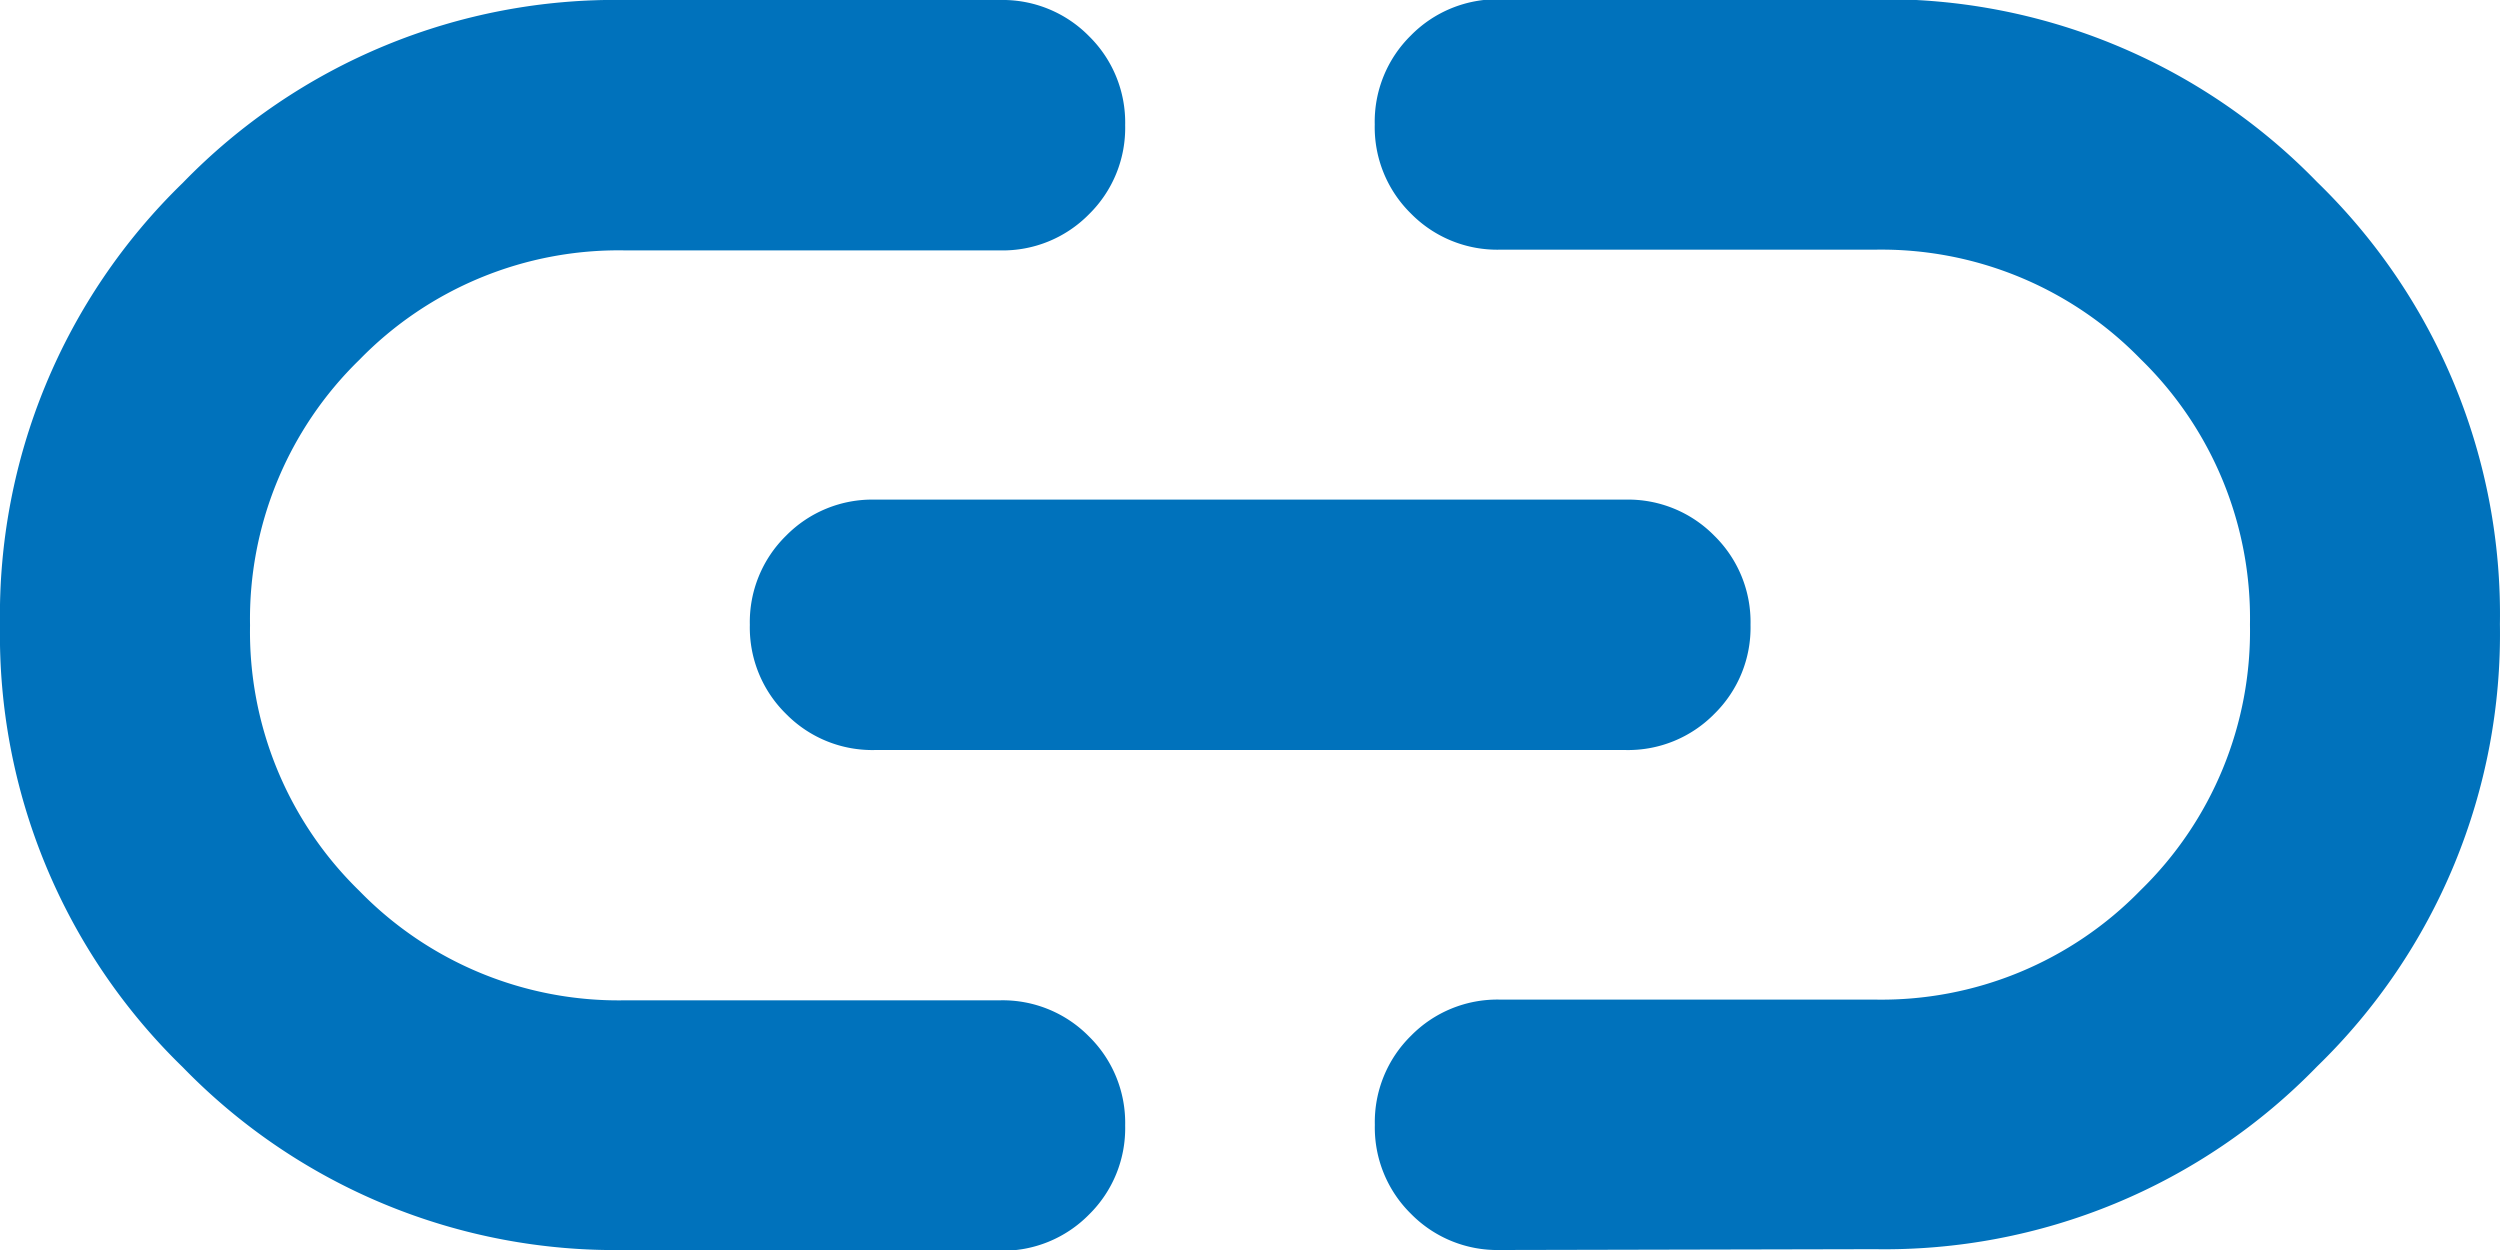
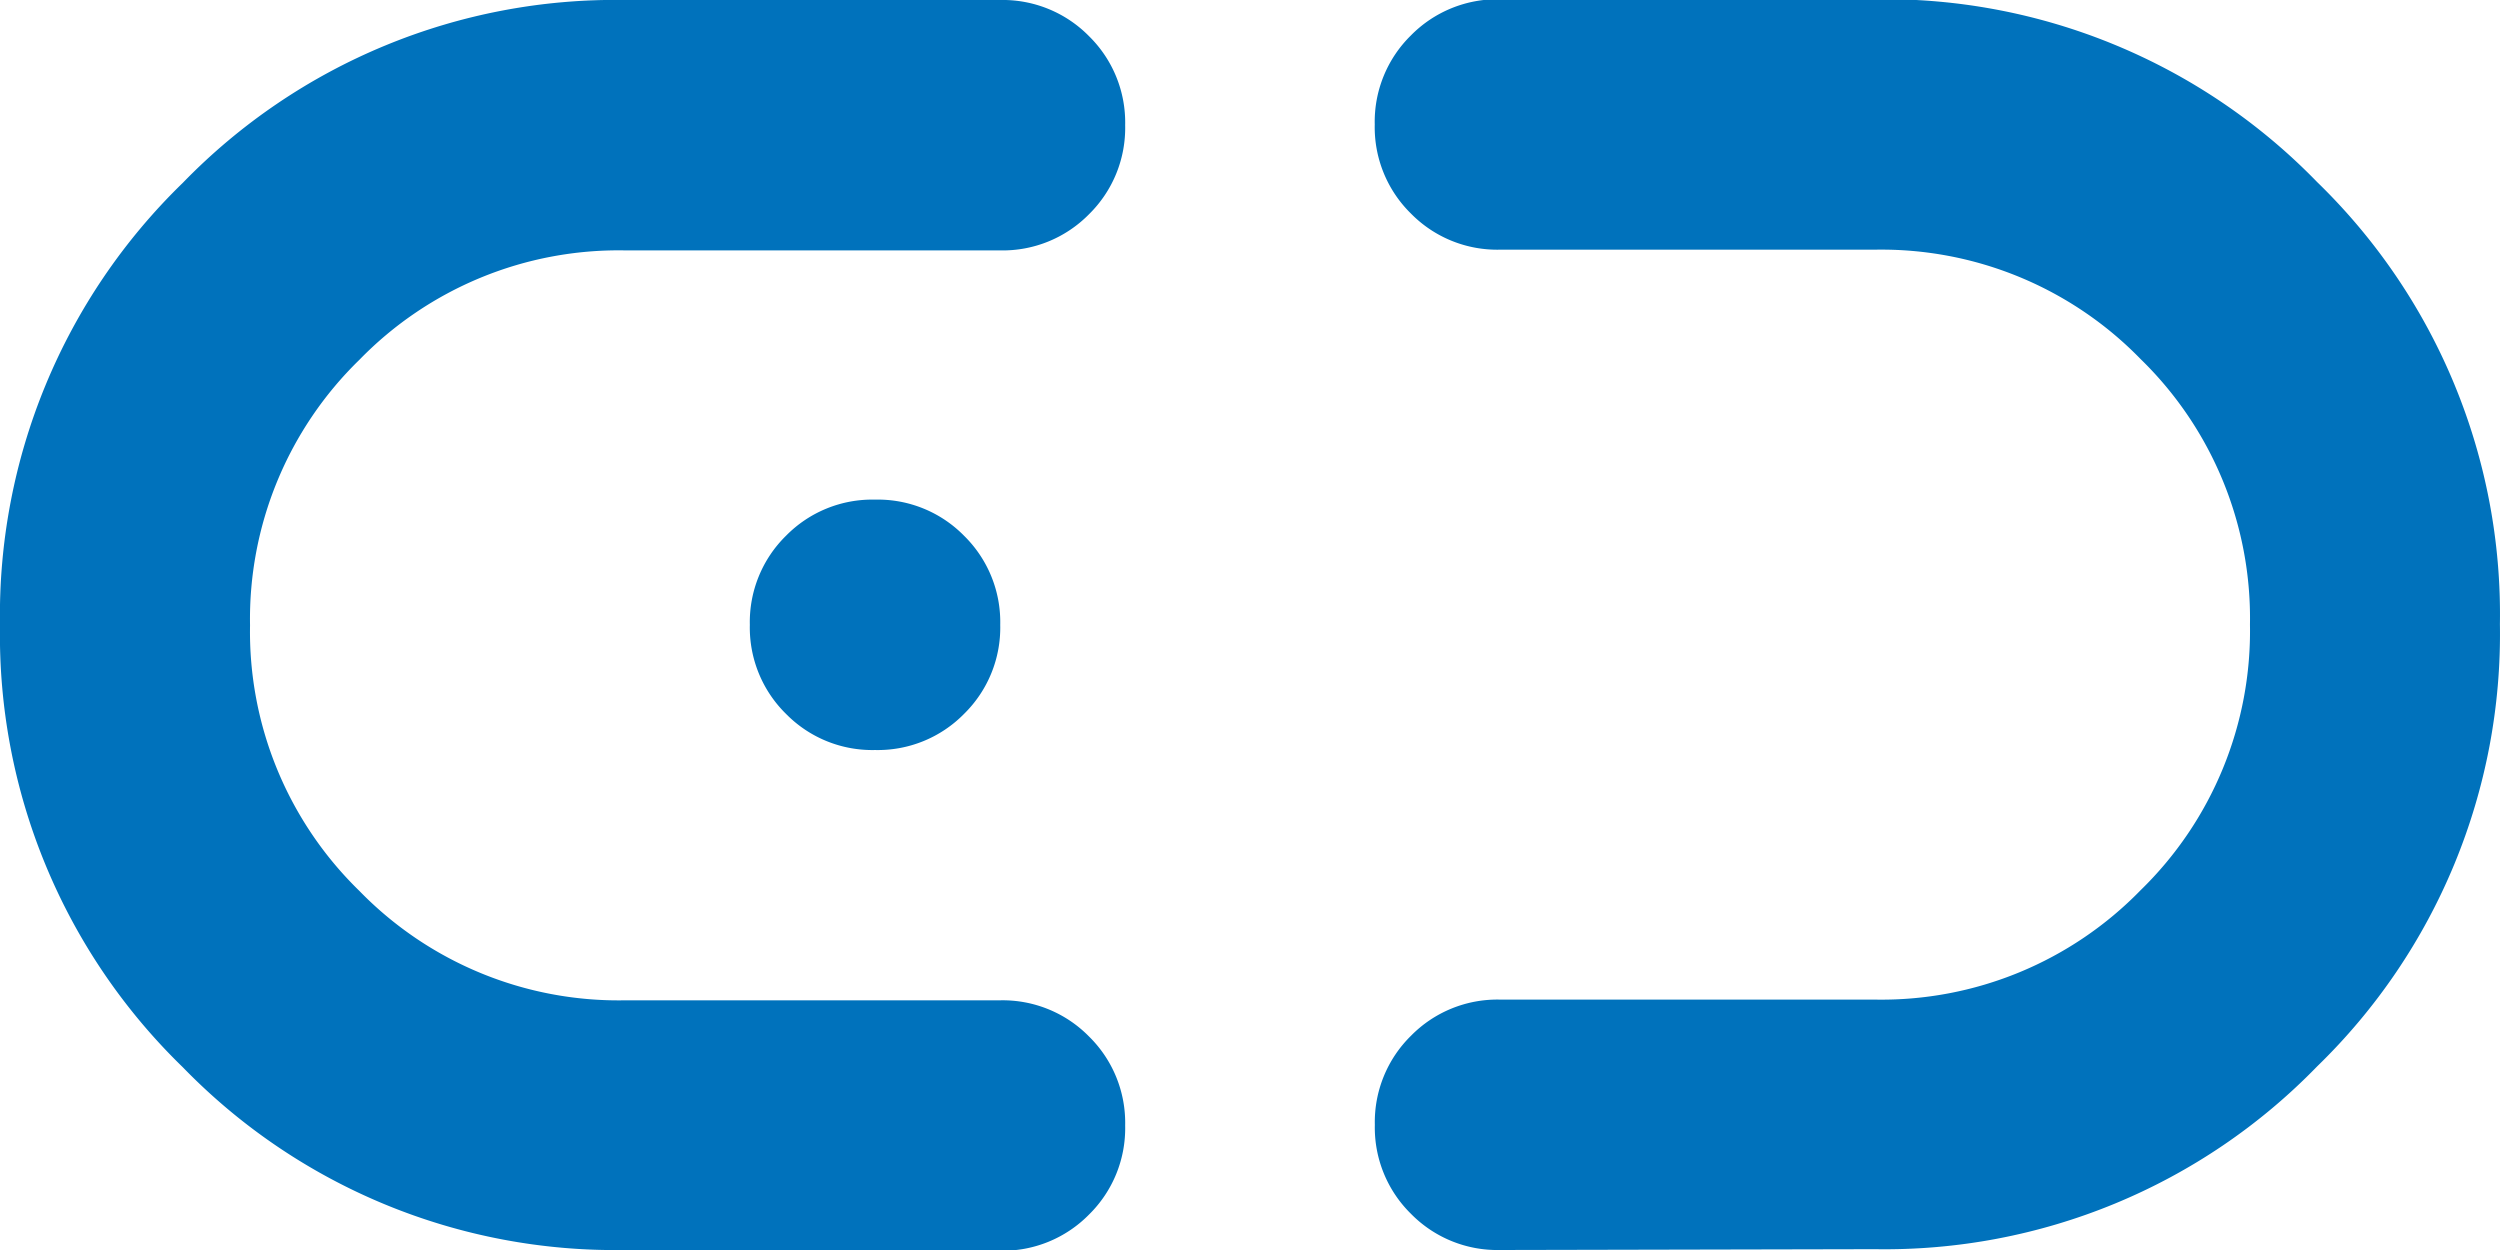
<svg xmlns="http://www.w3.org/2000/svg" width="27.656" height="13.828" viewBox="0 0 27.656 13.828">
-   <path id="link_24dp_FILL0_wght400_GRAD0_opsz24" d="M86.914-666.172a6.664,6.664,0,0,1-4.892-2.022A6.664,6.664,0,0,1,80-673.086a6.663,6.663,0,0,1,2.022-4.891A6.663,6.663,0,0,1,86.914-680h4.148a1.339,1.339,0,0,1,.985.4,1.338,1.338,0,0,1,.4.985,1.338,1.338,0,0,1-.4.985,1.338,1.338,0,0,1-.985.4H86.914a4,4,0,0,0-2.938,1.21,4,4,0,0,0-1.21,2.938,4,4,0,0,0,1.21,2.938,4,4,0,0,0,2.938,1.21h4.148a1.338,1.338,0,0,1,.985.4,1.338,1.338,0,0,1,.4.985,1.338,1.338,0,0,1-.4.985,1.338,1.338,0,0,1-.985.4Zm2.766-5.531a1.337,1.337,0,0,1-.985-.4,1.338,1.338,0,0,1-.4-.985,1.338,1.338,0,0,1,.4-.985,1.337,1.337,0,0,1,.985-.4h8.3a1.337,1.337,0,0,1,.985.4,1.337,1.337,0,0,1,.4.985,1.337,1.337,0,0,1-.4.985,1.337,1.337,0,0,1-.985.4Zm6.914,5.531a1.338,1.338,0,0,1-.985-.4,1.338,1.338,0,0,1-.4-.985,1.338,1.338,0,0,1,.4-.985,1.338,1.338,0,0,1,.985-.4h4.148a4,4,0,0,0,2.938-1.21,4,4,0,0,0,1.21-2.938,4,4,0,0,0-1.21-2.938,4,4,0,0,0-2.938-1.21H96.593a1.338,1.338,0,0,1-.985-.4,1.338,1.338,0,0,1-.4-.985,1.338,1.338,0,0,1,.4-.985,1.339,1.339,0,0,1,.985-.4h4.148a6.663,6.663,0,0,1,4.892,2.022,6.663,6.663,0,0,1,2.022,4.891,6.664,6.664,0,0,1-2.022,4.892,6.664,6.664,0,0,1-4.892,2.022Z" transform="translate(-80 680)" fill="#0072bc" />
+   <path id="link_24dp_FILL0_wght400_GRAD0_opsz24" d="M86.914-666.172a6.664,6.664,0,0,1-4.892-2.022A6.664,6.664,0,0,1,80-673.086a6.663,6.663,0,0,1,2.022-4.891A6.663,6.663,0,0,1,86.914-680h4.148a1.339,1.339,0,0,1,.985.4,1.338,1.338,0,0,1,.4.985,1.338,1.338,0,0,1-.4.985,1.338,1.338,0,0,1-.985.4H86.914a4,4,0,0,0-2.938,1.21,4,4,0,0,0-1.21,2.938,4,4,0,0,0,1.21,2.938,4,4,0,0,0,2.938,1.21h4.148a1.338,1.338,0,0,1,.985.4,1.338,1.338,0,0,1,.4.985,1.338,1.338,0,0,1-.4.985,1.338,1.338,0,0,1-.985.4Zm2.766-5.531a1.337,1.337,0,0,1-.985-.4,1.338,1.338,0,0,1-.4-.985,1.338,1.338,0,0,1,.4-.985,1.337,1.337,0,0,1,.985-.4a1.337,1.337,0,0,1,.985.4,1.337,1.337,0,0,1,.4.985,1.337,1.337,0,0,1-.4.985,1.337,1.337,0,0,1-.985.4Zm6.914,5.531a1.338,1.338,0,0,1-.985-.4,1.338,1.338,0,0,1-.4-.985,1.338,1.338,0,0,1,.4-.985,1.338,1.338,0,0,1,.985-.4h4.148a4,4,0,0,0,2.938-1.21,4,4,0,0,0,1.21-2.938,4,4,0,0,0-1.21-2.938,4,4,0,0,0-2.938-1.21H96.593a1.338,1.338,0,0,1-.985-.4,1.338,1.338,0,0,1-.4-.985,1.338,1.338,0,0,1,.4-.985,1.339,1.339,0,0,1,.985-.4h4.148a6.663,6.663,0,0,1,4.892,2.022,6.663,6.663,0,0,1,2.022,4.891,6.664,6.664,0,0,1-2.022,4.892,6.664,6.664,0,0,1-4.892,2.022Z" transform="translate(-80 680)" fill="#0072bc" />
</svg>